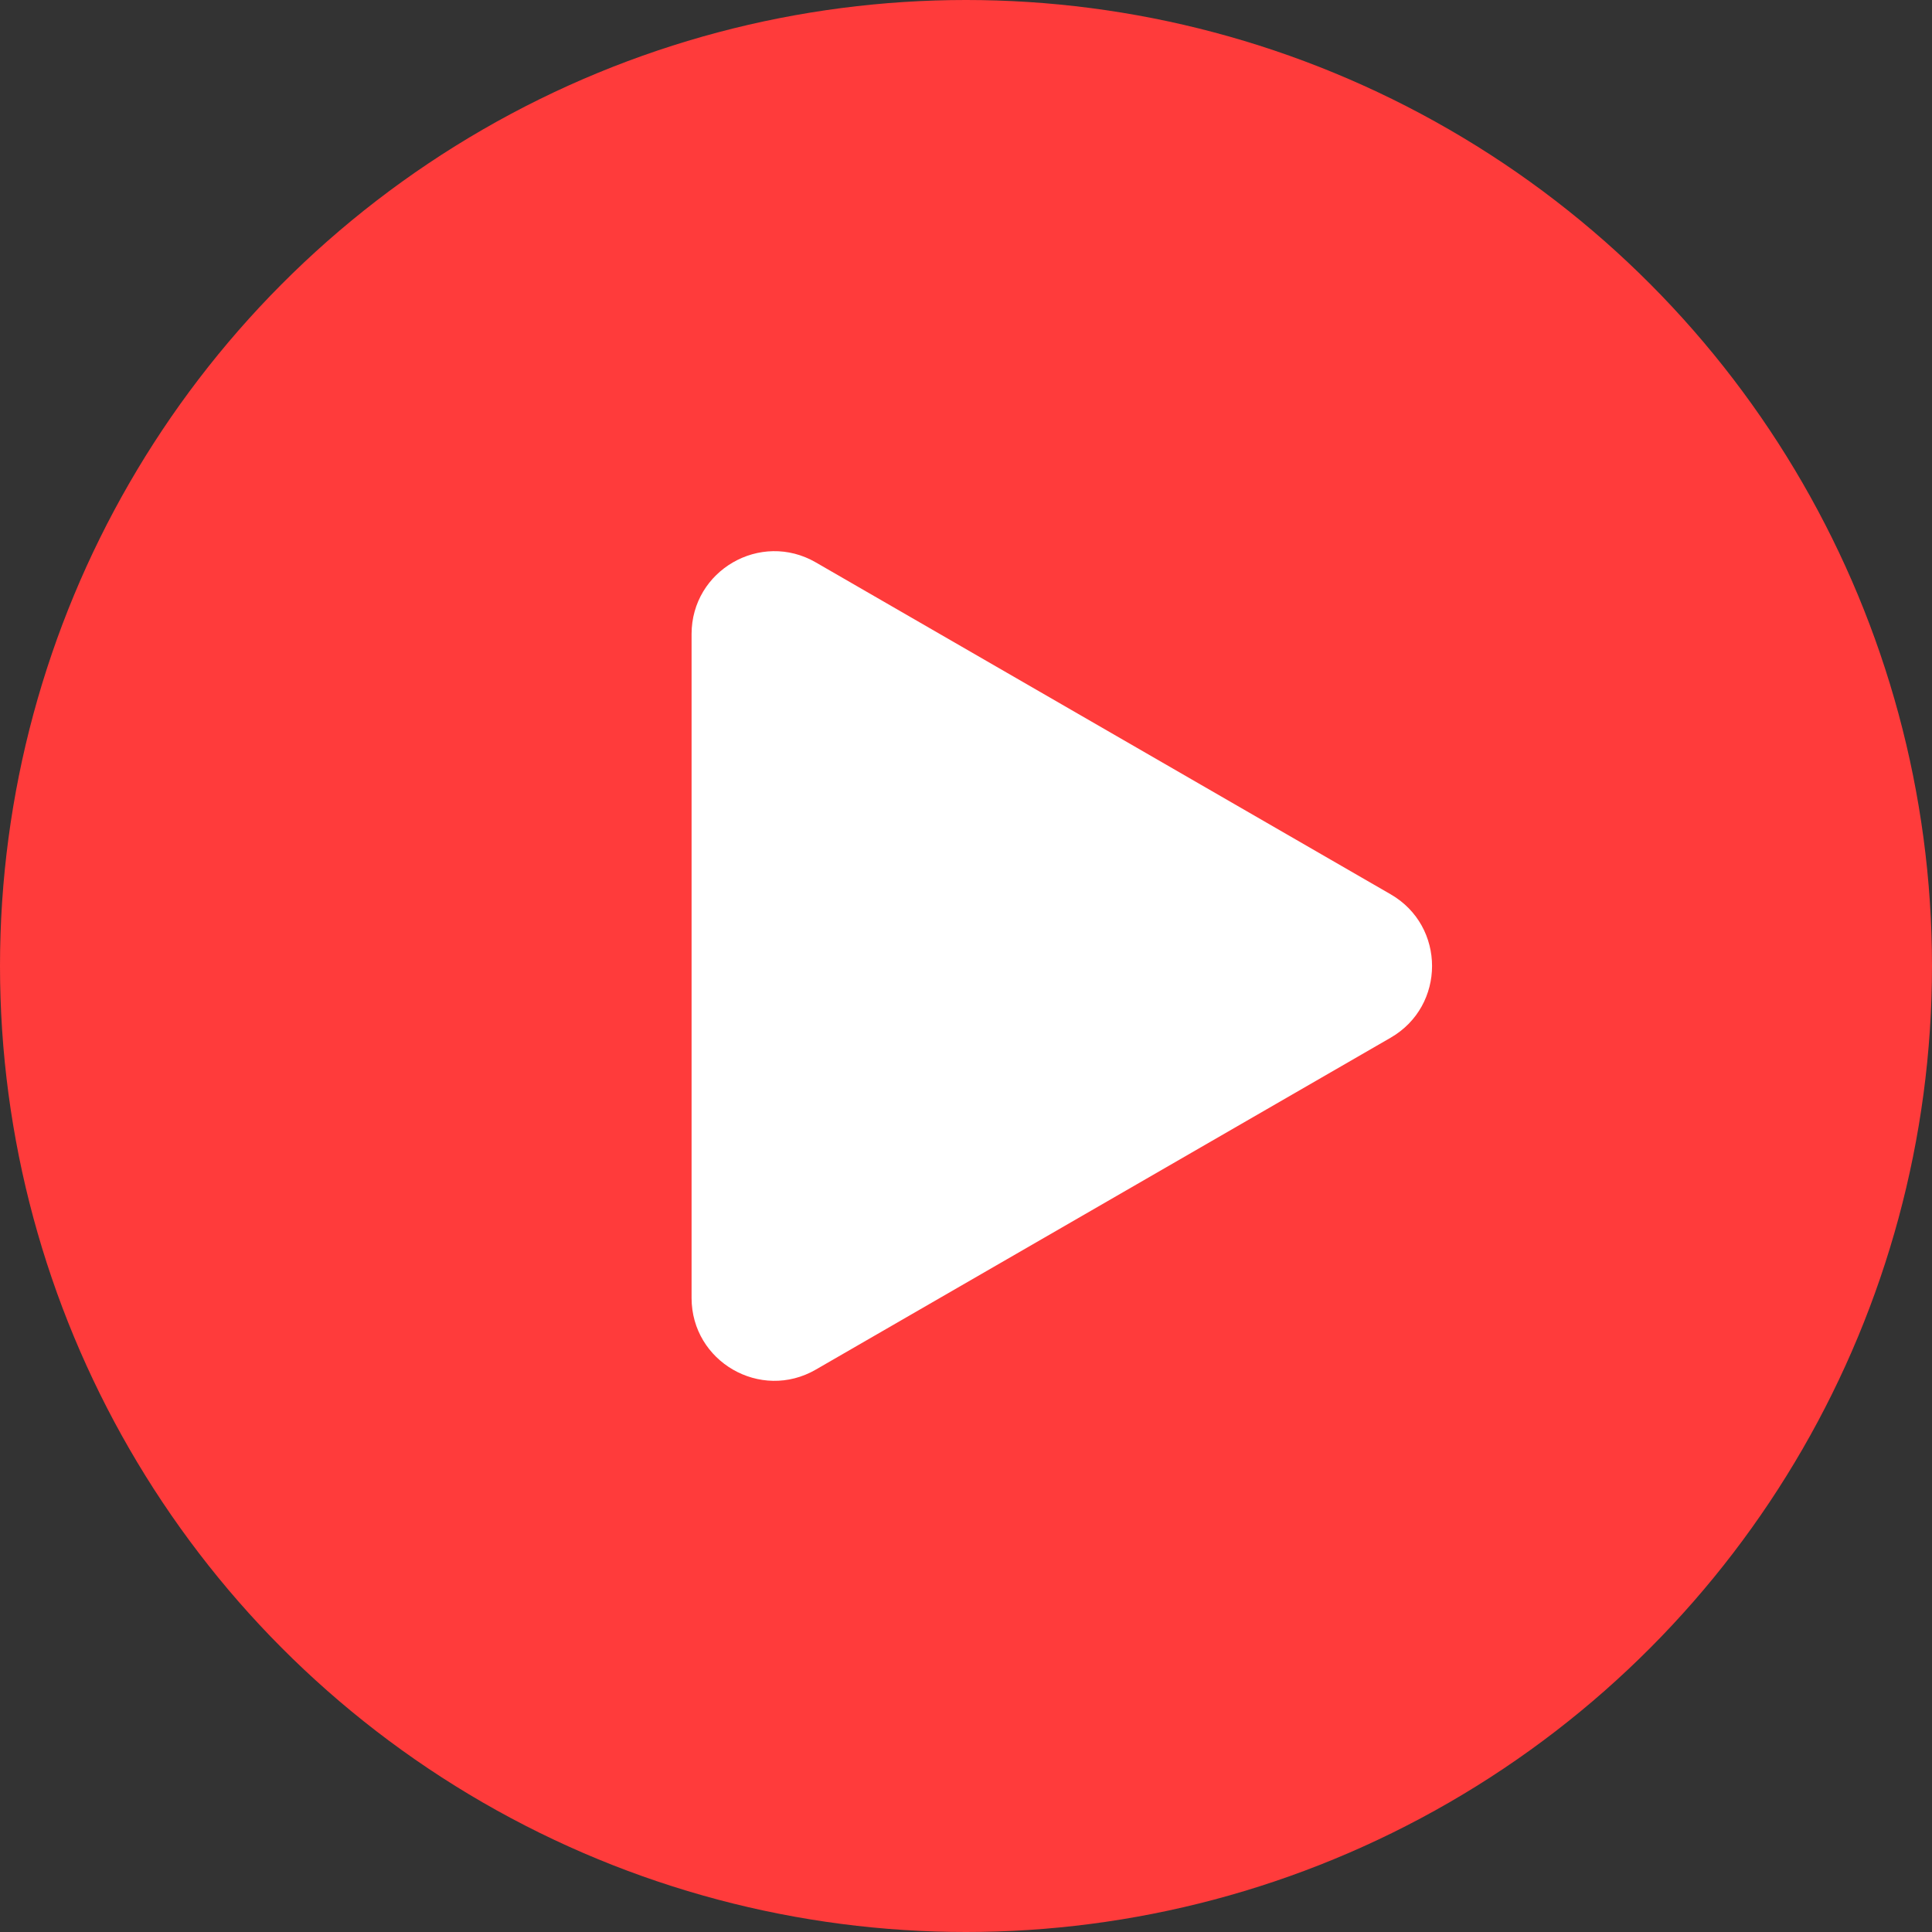
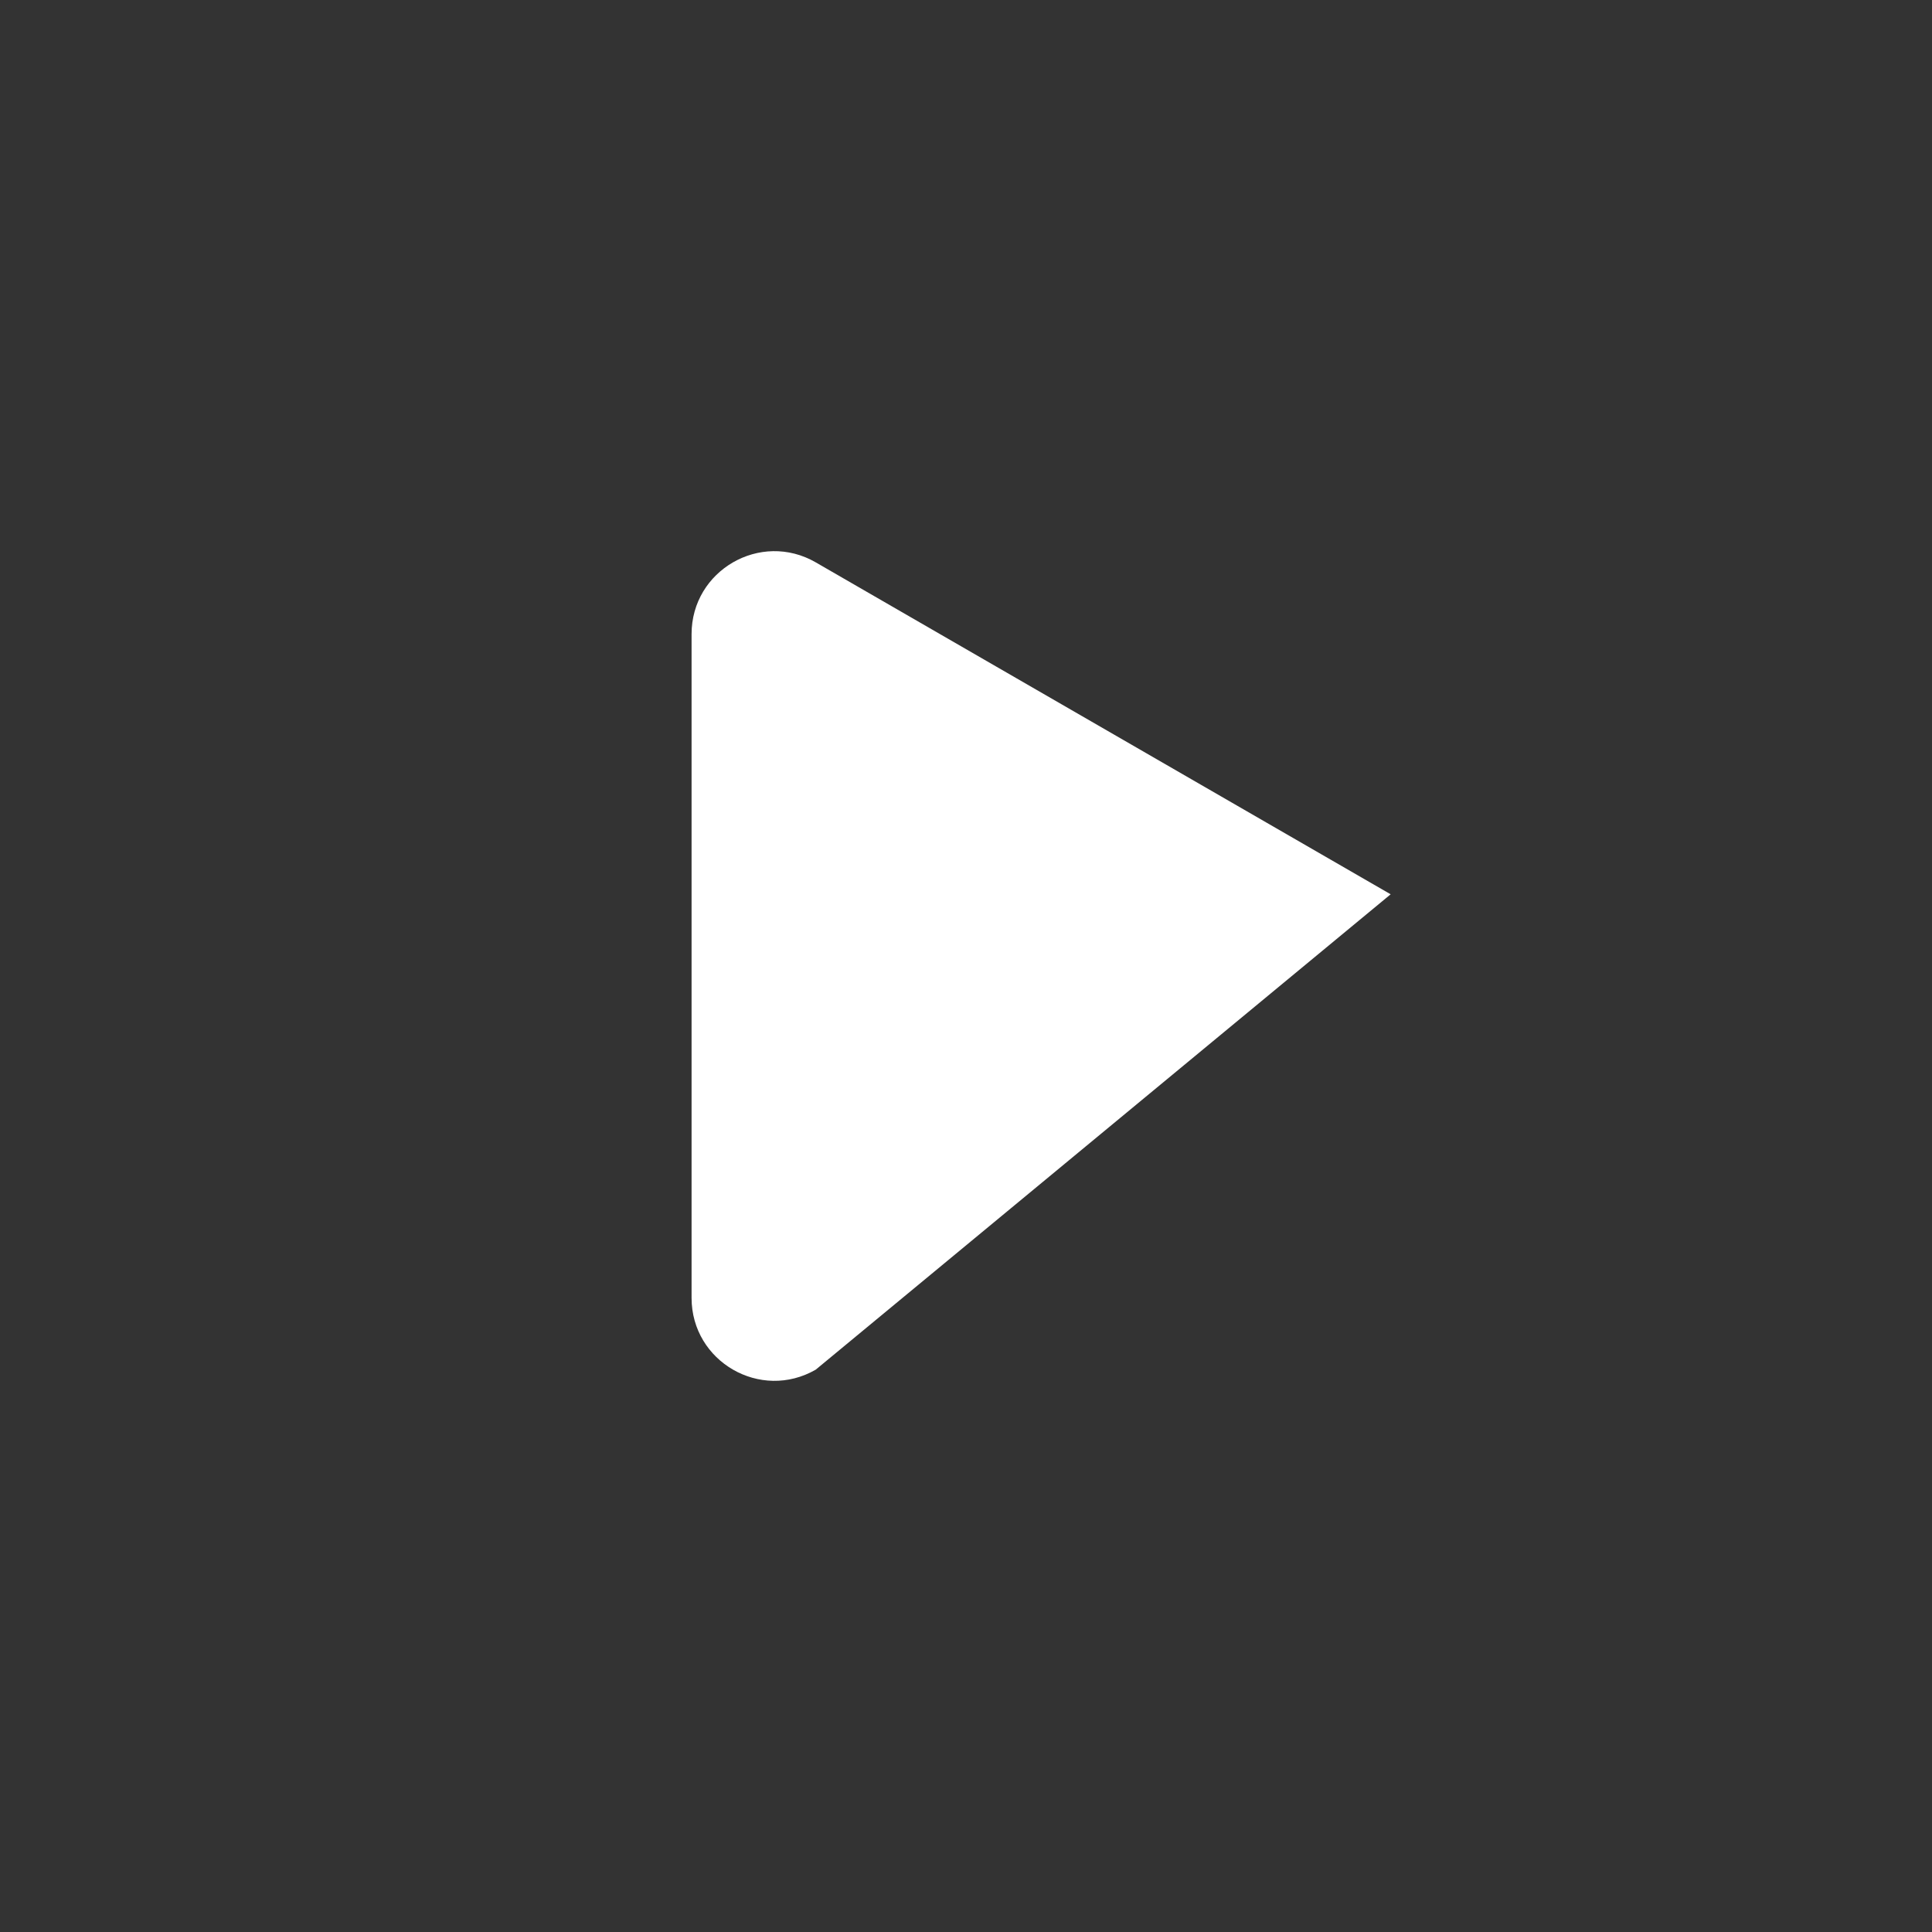
<svg xmlns="http://www.w3.org/2000/svg" width="70" height="70" viewBox="0 0 70 70" fill="none">
  <rect x="0" y="0" width="70" height="70" fill="#333333" stroke="none" />
-   <circle cx="35" cy="35" r="35" fill="#FF3B3B" />
-   <path d="M50.386 32.402C52.386 33.556 52.386 36.443 50.386 37.598L29.557 49.624C27.557 50.779 25.057 49.335 25.057 47.026L25.057 22.974C25.057 20.665 27.557 19.221 29.557 20.376L50.386 32.402Z" fill="white" />
+   <path d="M50.386 32.402L29.557 49.624C27.557 50.779 25.057 49.335 25.057 47.026L25.057 22.974C25.057 20.665 27.557 19.221 29.557 20.376L50.386 32.402Z" fill="white" />
</svg>